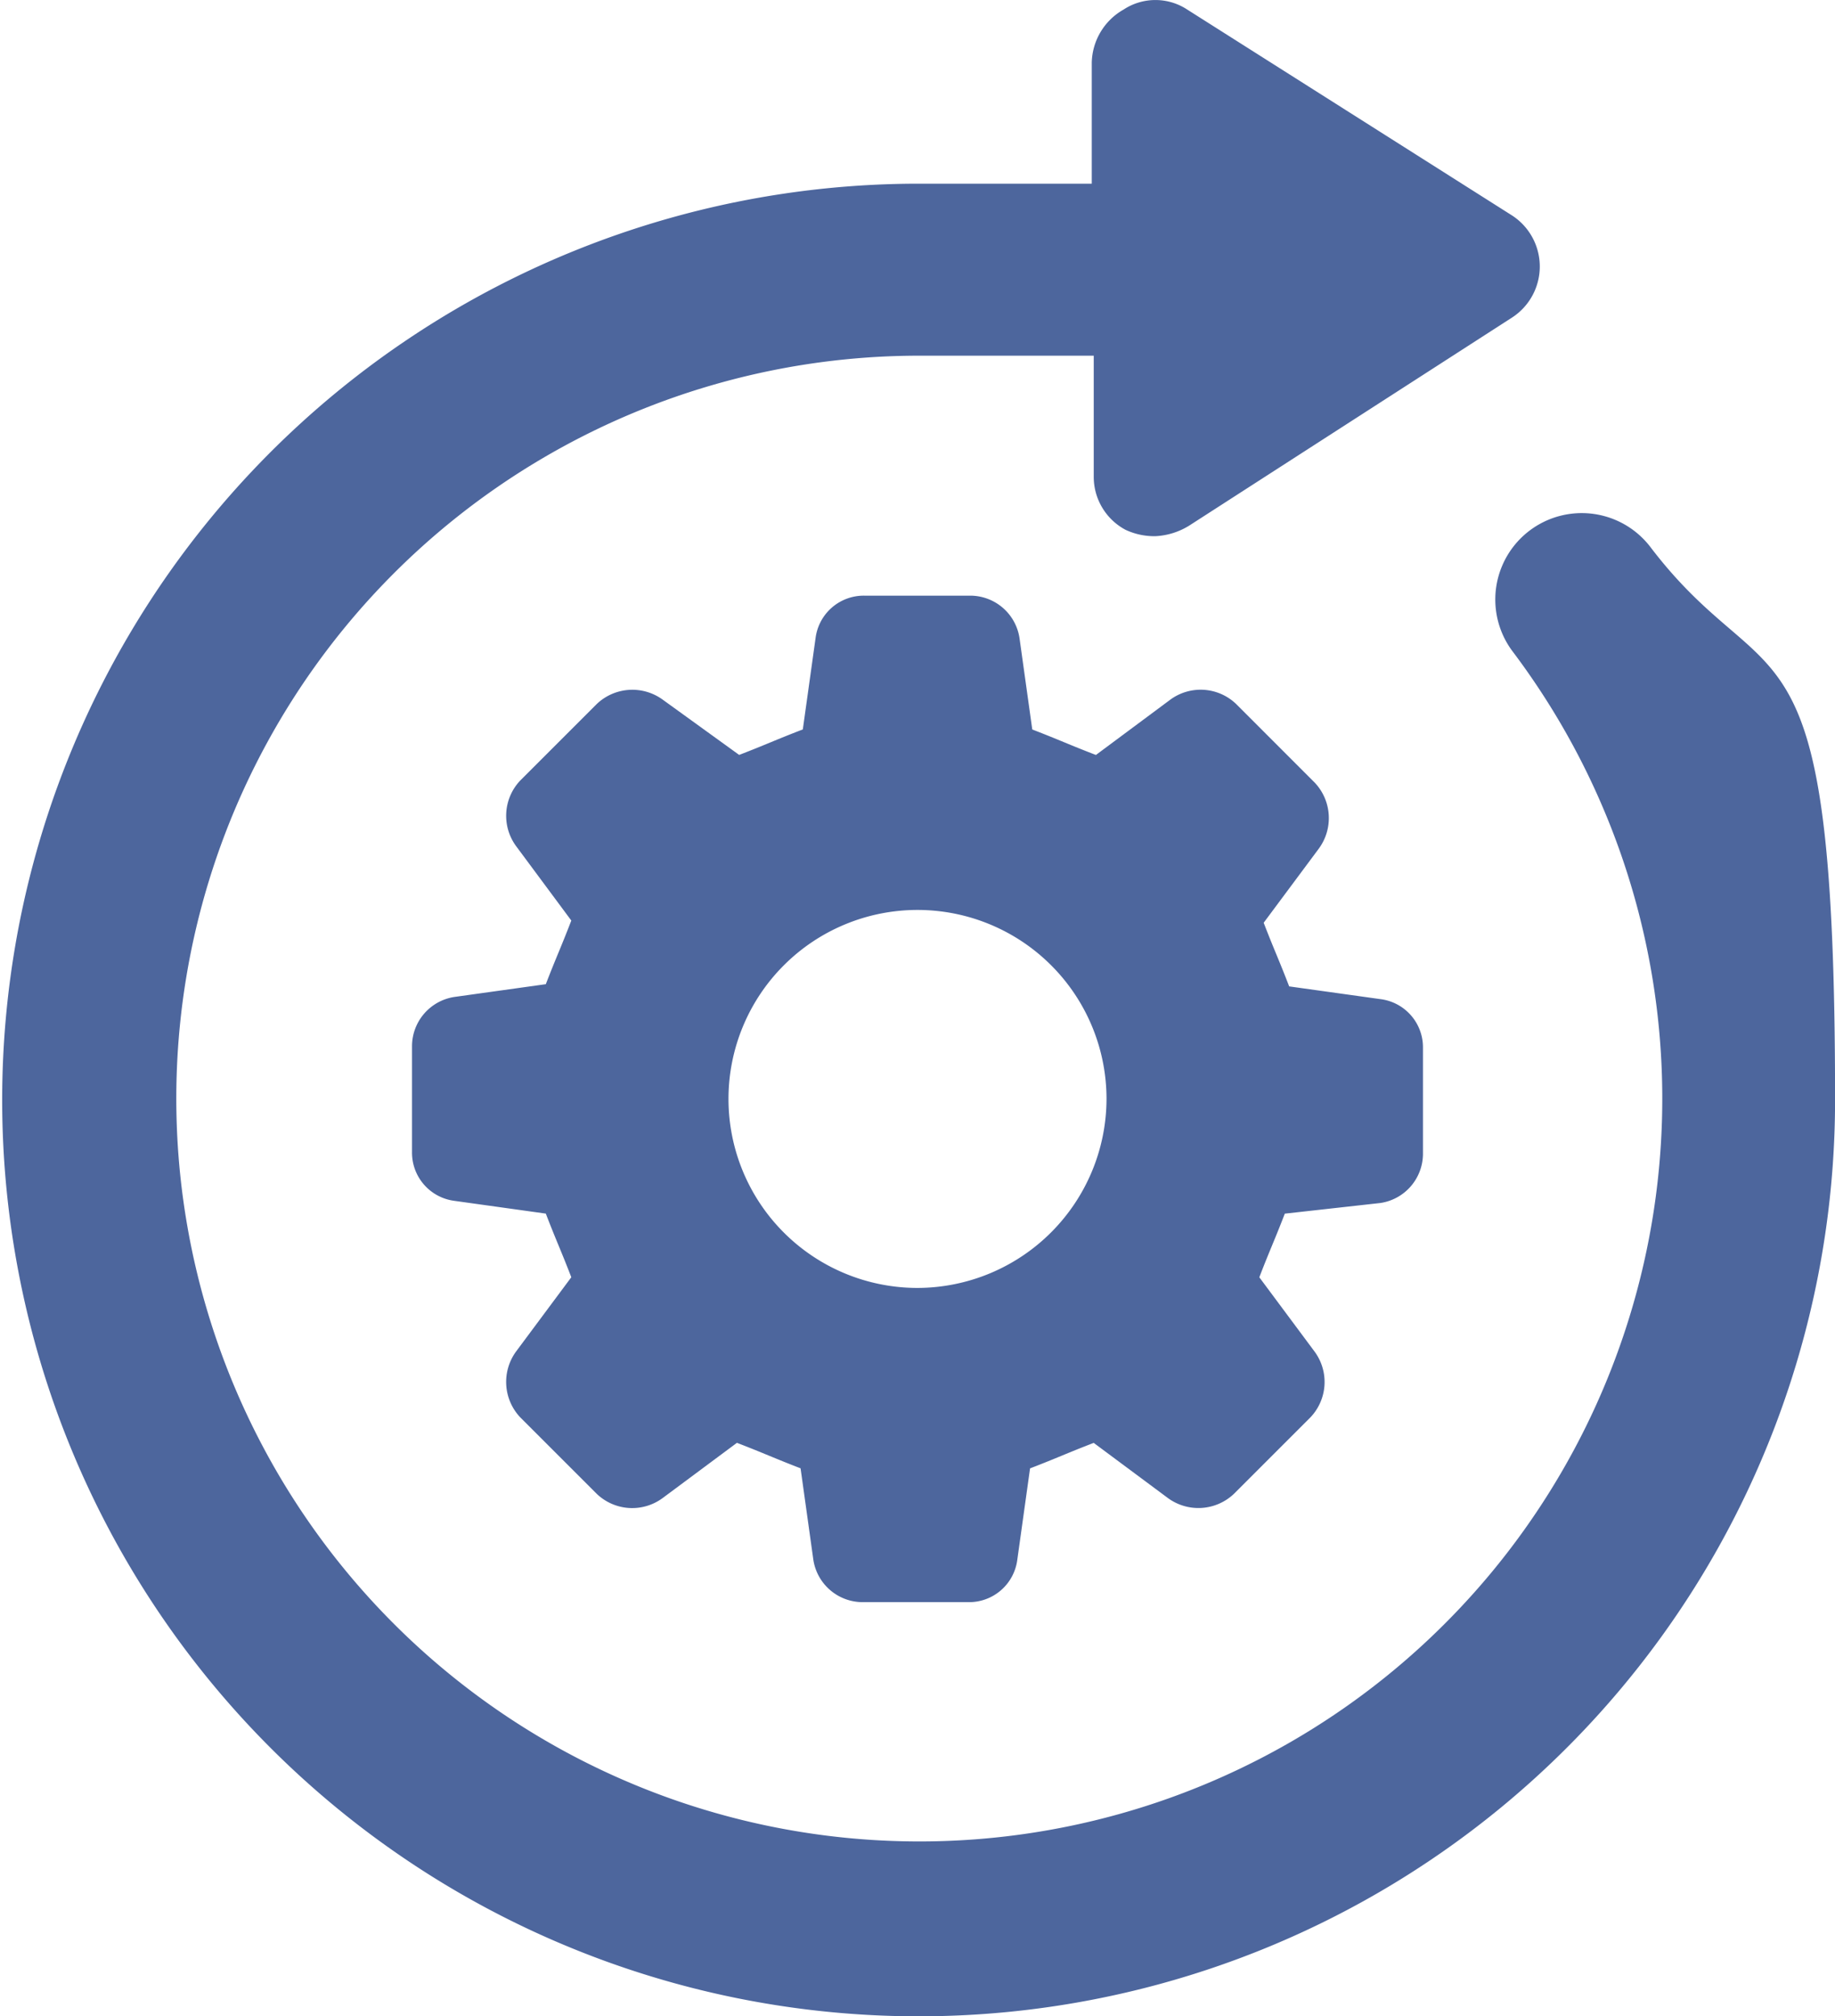
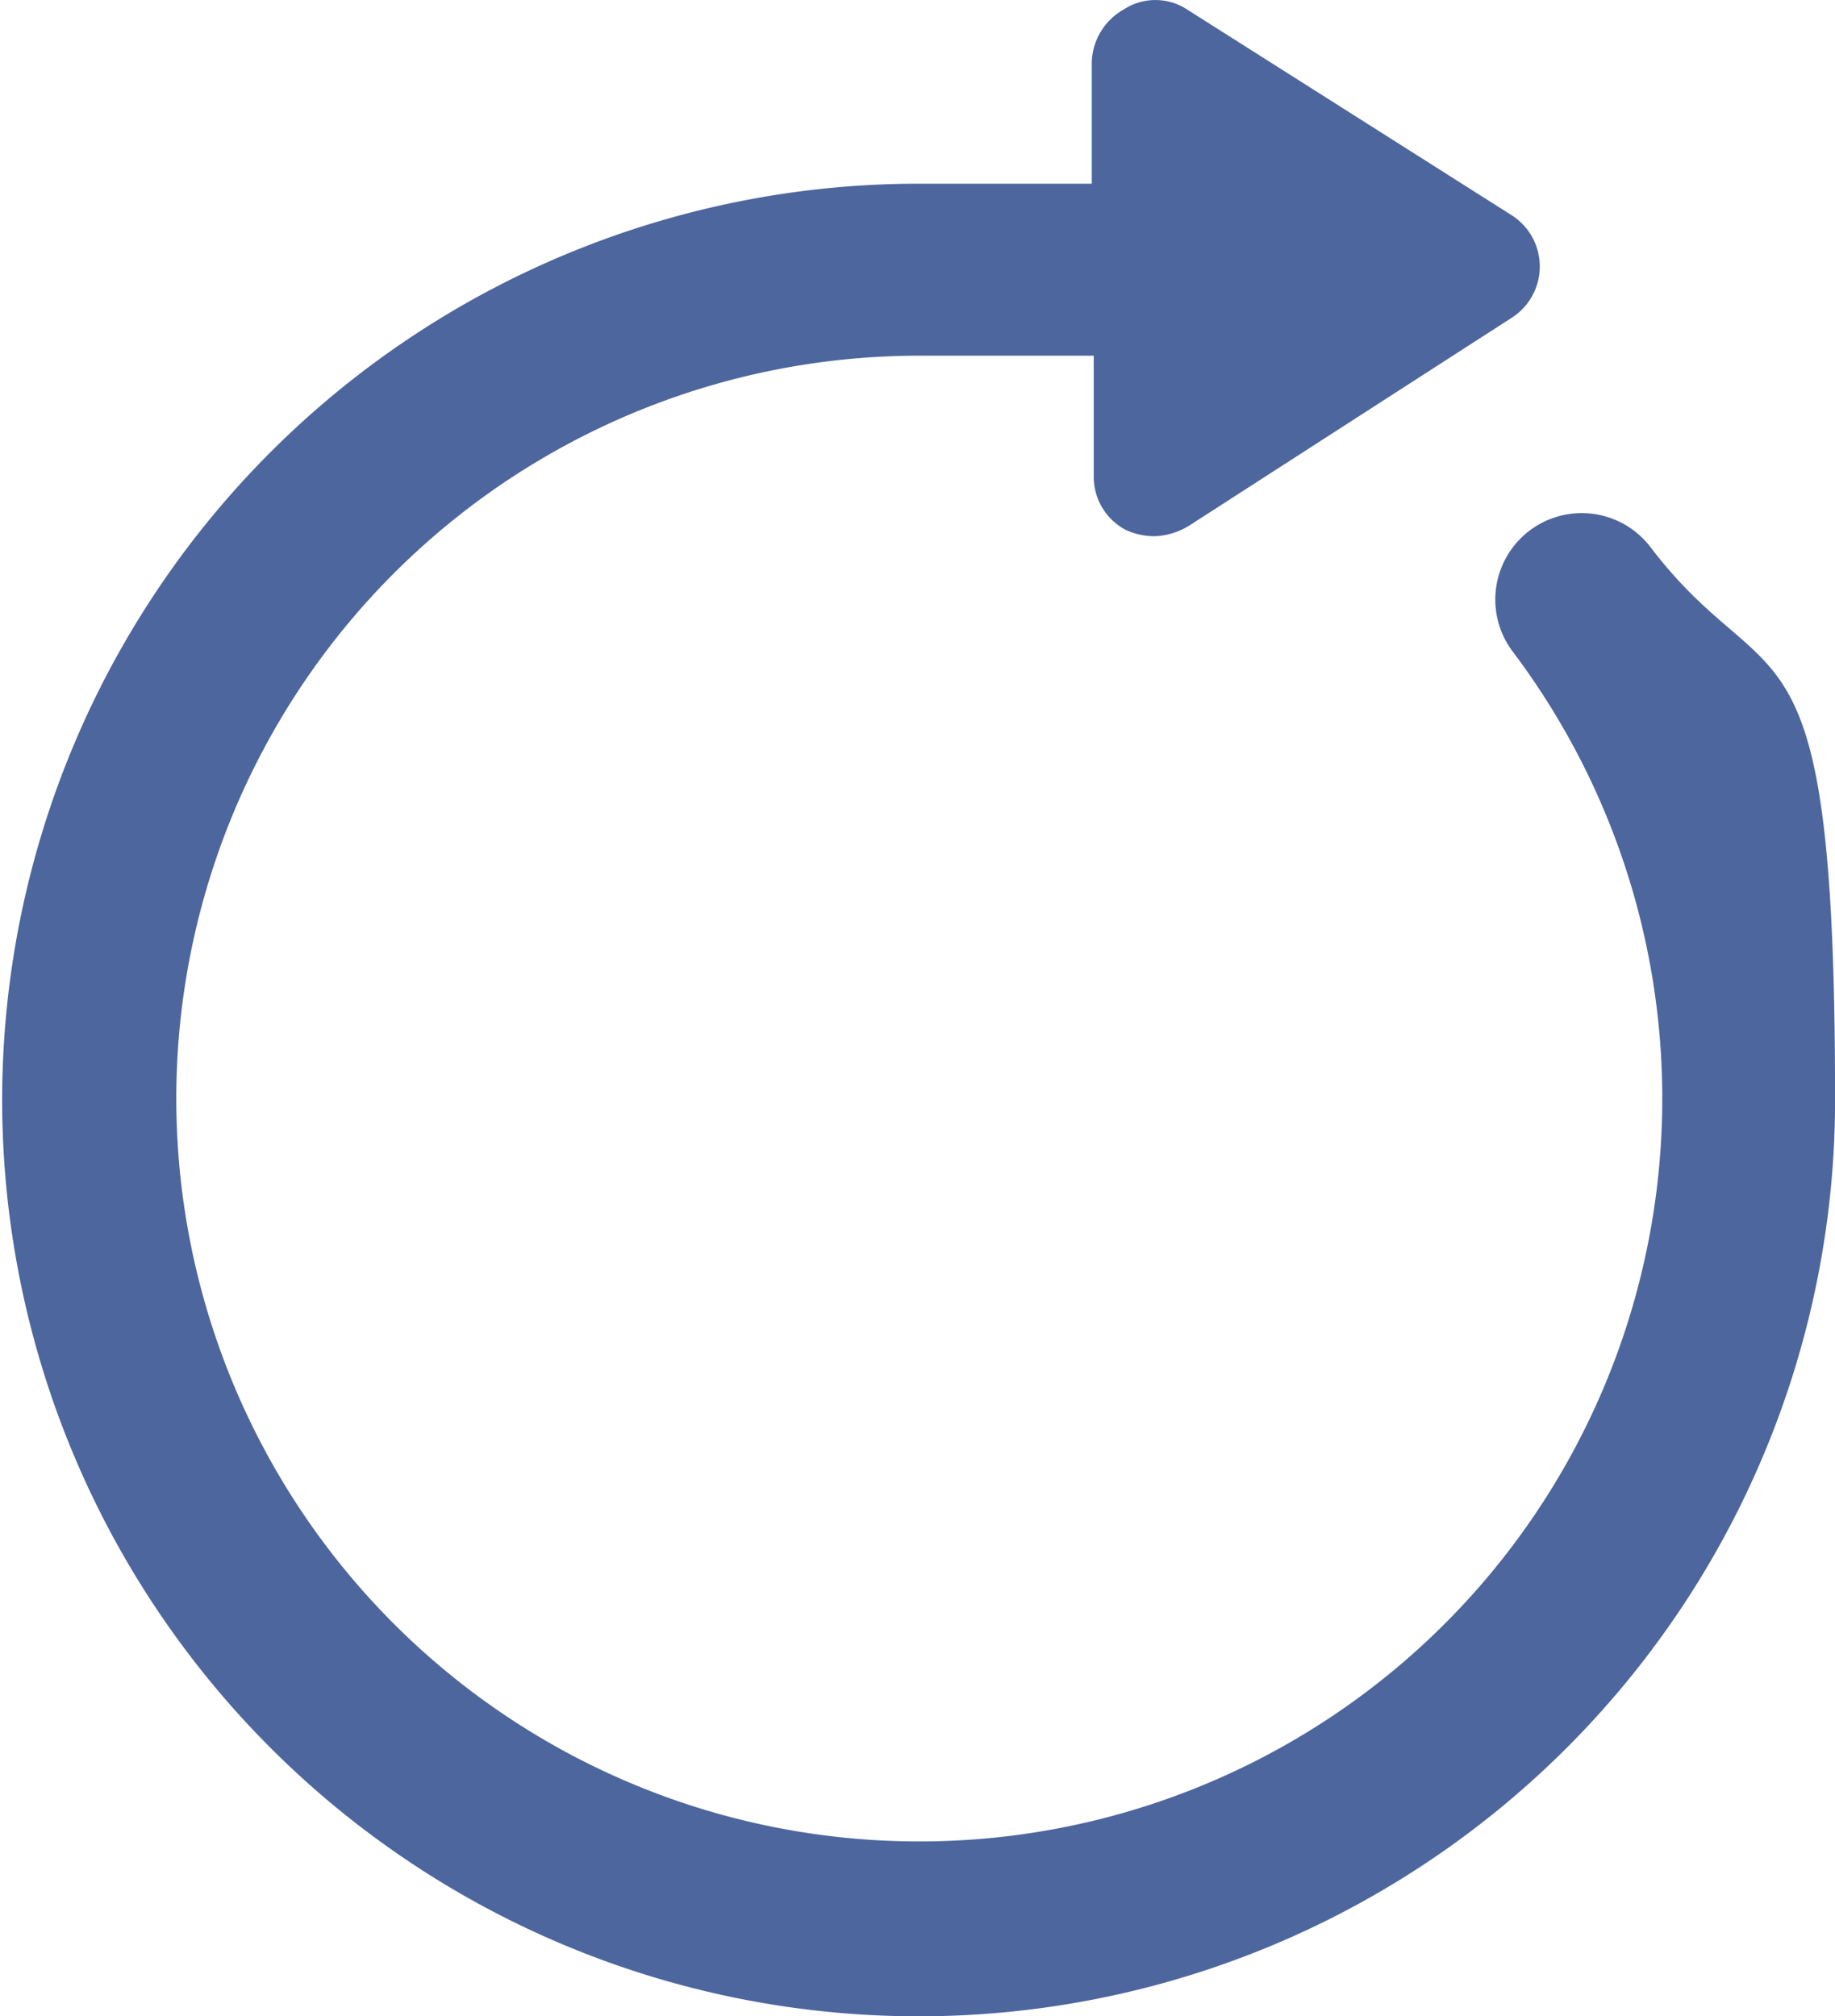
<svg xmlns="http://www.w3.org/2000/svg" width="109.556" height="120.397" viewBox="0 0 109.556 120.397">
  <g transform="translate(-6.8 -2.55)">
    <g transform="translate(6.8 2.55)">
      <path d="M105.324,35.2a5.161,5.161,0,0,0-8.242,6.213A44.359,44.359,0,1,1,61.7,23.789H72.1v7.228a3.582,3.582,0,0,0,1.9,3.17,4.05,4.05,0,0,0,1.775.38,4.209,4.209,0,0,0,2.029-.634L97.082,21.507a3.633,3.633,0,0,0,0-6.086l-19.4-12.3a3.454,3.454,0,0,0-3.8,0,3.736,3.736,0,0,0-1.9,3.17v7.228h-10.4a54.715,54.715,0,1,0,54.778,54.651C116.356,37.991,112.552,44.711,105.324,35.2Z" transform="translate(-6.8 -2.55)" fill="#4d669d" />
-       <path d="M84.021,66.865a2.979,2.979,0,0,0,2.536-2.916v-6.34a2.9,2.9,0,0,0-2.536-2.916l-5.452-.761c-.634-1.648-.888-2.156-1.522-3.8l3.3-4.438a3.08,3.08,0,0,0-.254-3.931L75.4,37.067a3.059,3.059,0,0,0-3.931-.254l-4.438,3.3c-1.648-.634-2.156-.888-3.8-1.522l-.761-5.452A2.979,2.979,0,0,0,59.549,30.6h-6.34a2.9,2.9,0,0,0-2.916,2.536l-.761,5.452c-1.648.634-2.156.888-3.8,1.522l-4.565-3.3a3.08,3.08,0,0,0-3.931.254l-4.565,4.565a3.059,3.059,0,0,0-.254,3.931L35.71,50c-.634,1.648-.888,2.156-1.522,3.8l-5.452.761A2.979,2.979,0,0,0,26.2,57.482v6.34a2.9,2.9,0,0,0,2.536,2.916l5.452.761c.634,1.648.888,2.156,1.522,3.8l-3.3,4.438a3.08,3.08,0,0,0,.254,3.931l4.565,4.565a3.059,3.059,0,0,0,3.931.254l4.438-3.3c1.648.634,2.156.888,3.8,1.522l.761,5.452A2.979,2.979,0,0,0,53.082,90.7h6.34a2.9,2.9,0,0,0,2.916-2.536l.761-5.452c1.648-.634,2.156-.888,3.8-1.522l4.438,3.3a3.08,3.08,0,0,0,3.931-.254l4.565-4.565a3.059,3.059,0,0,0,.254-3.931l-3.3-4.438c.634-1.648.888-2.156,1.522-3.8ZM56.379,71.937A11.285,11.285,0,1,1,67.664,60.652,11.31,11.31,0,0,1,56.379,71.937Z" transform="translate(-1.601 4.968)" fill="#4d669d" />
    </g>
  </g>
</svg>